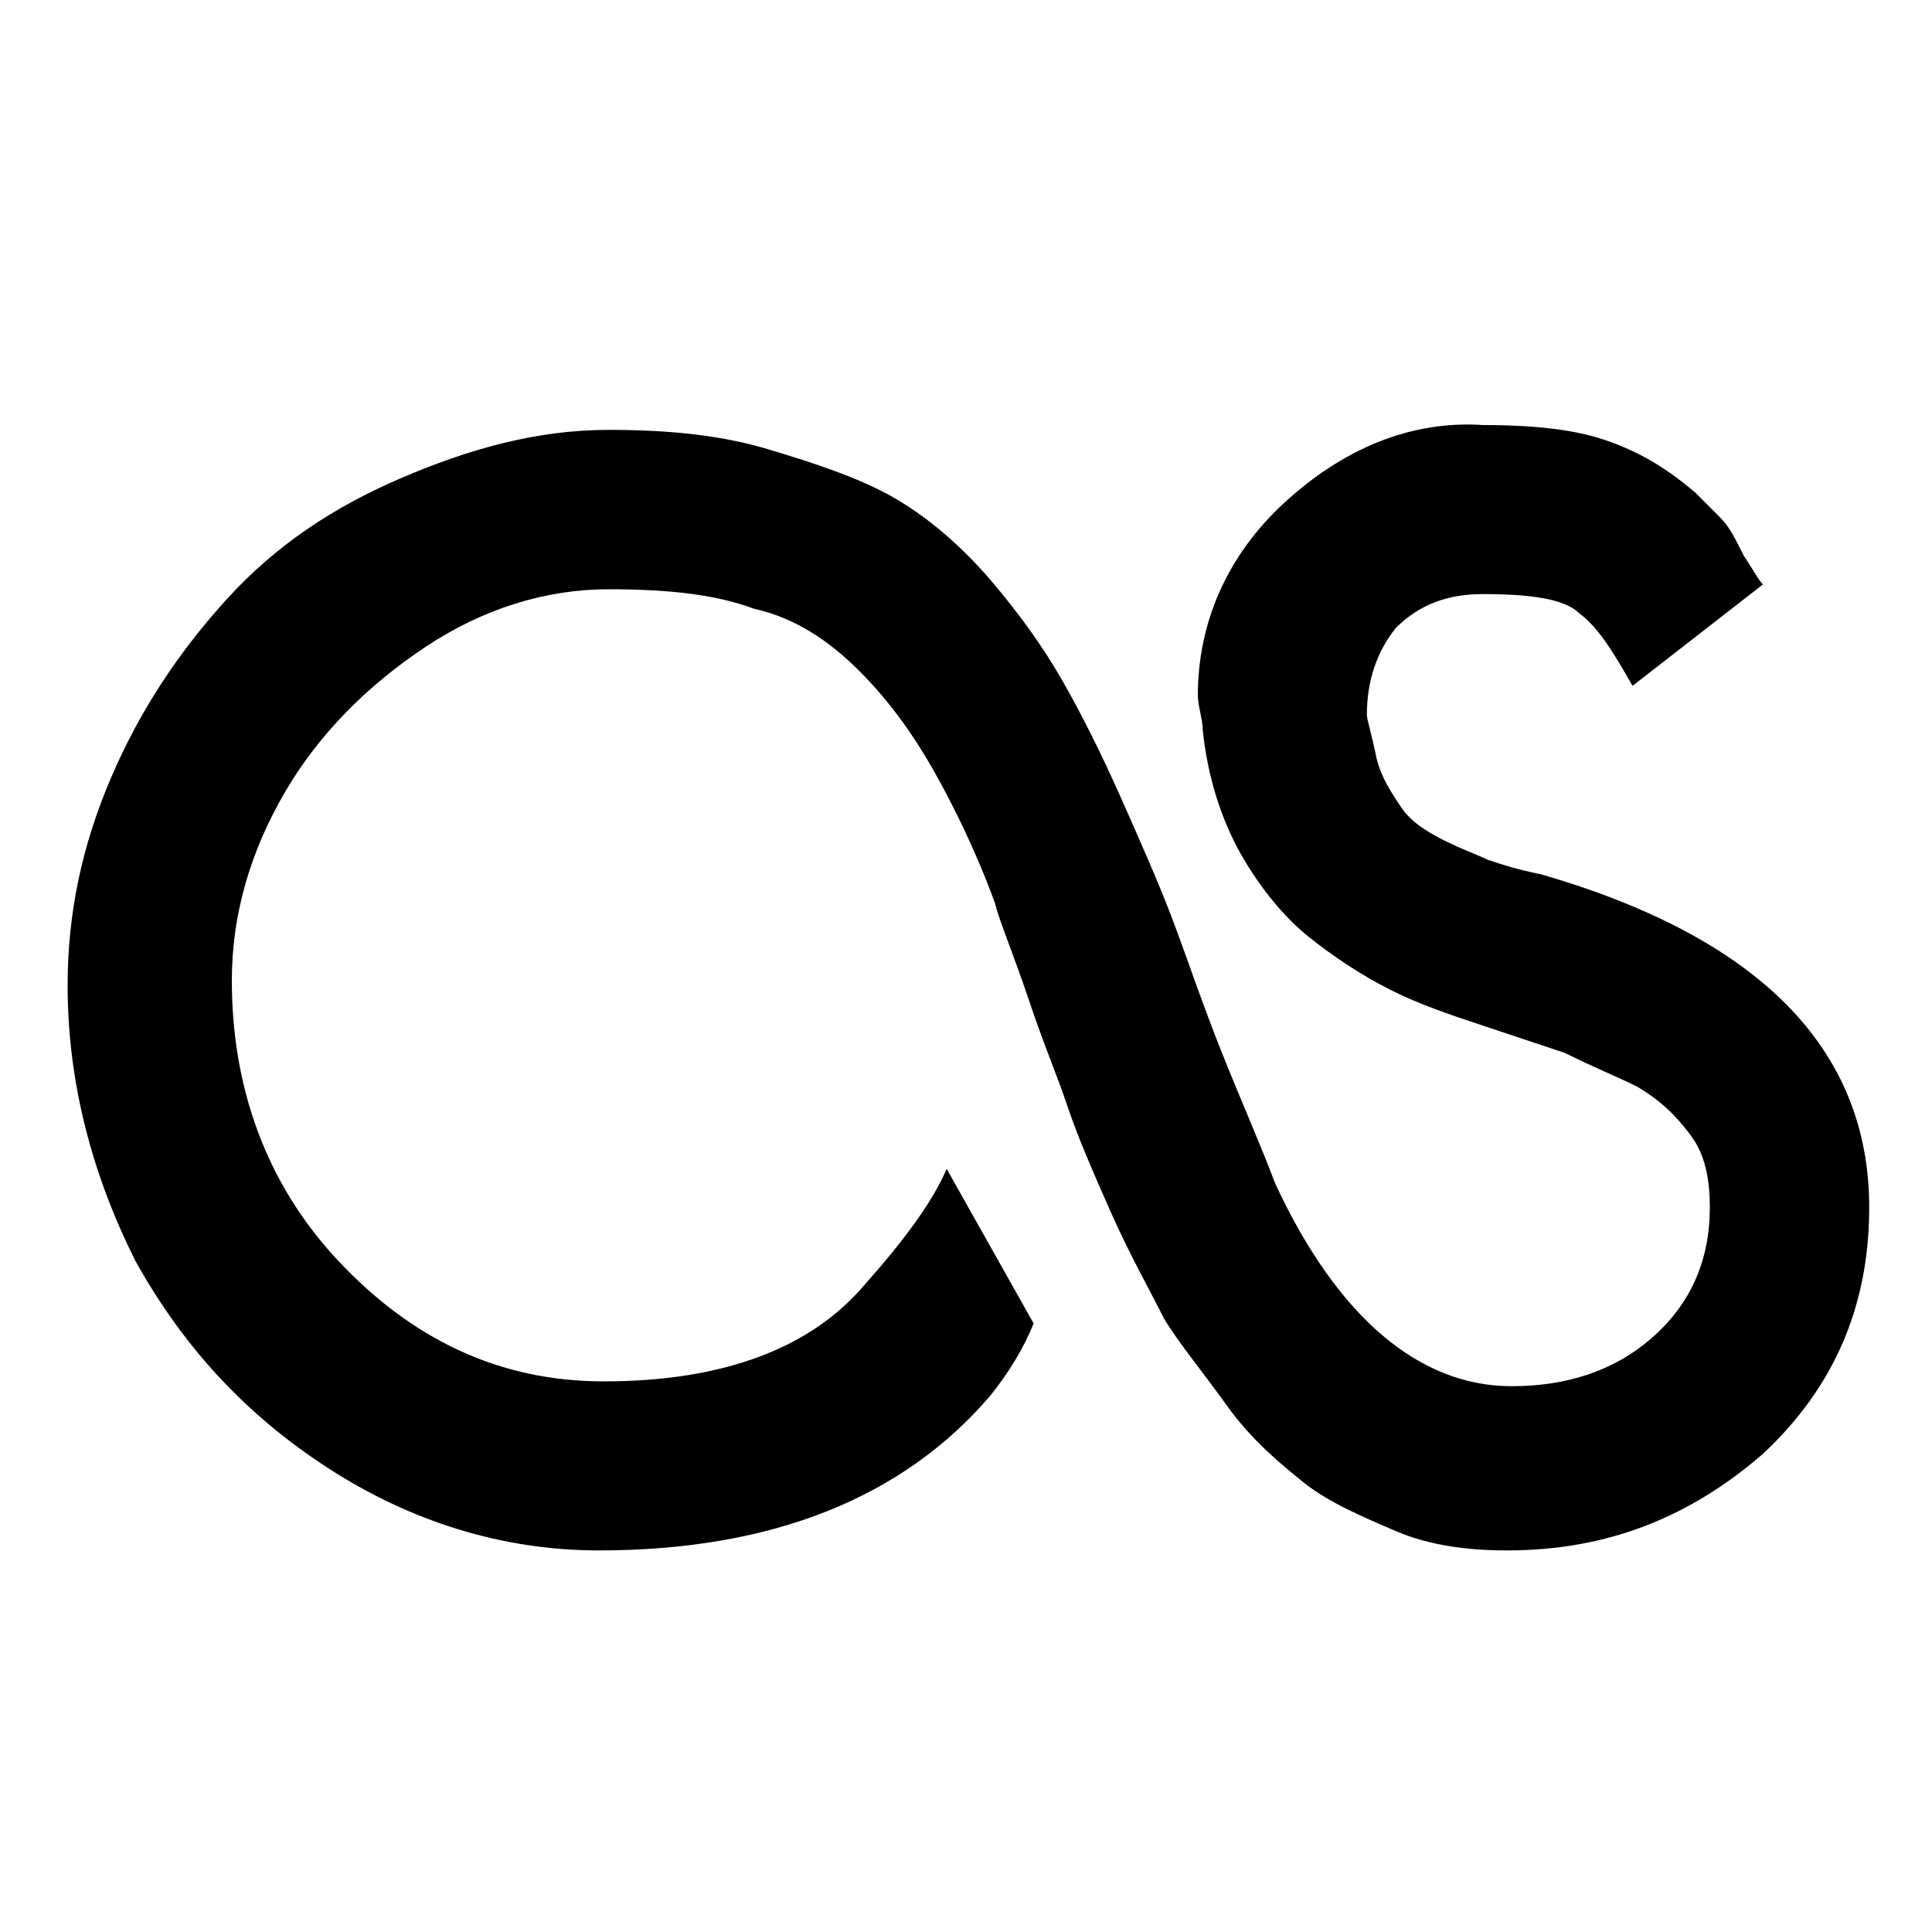
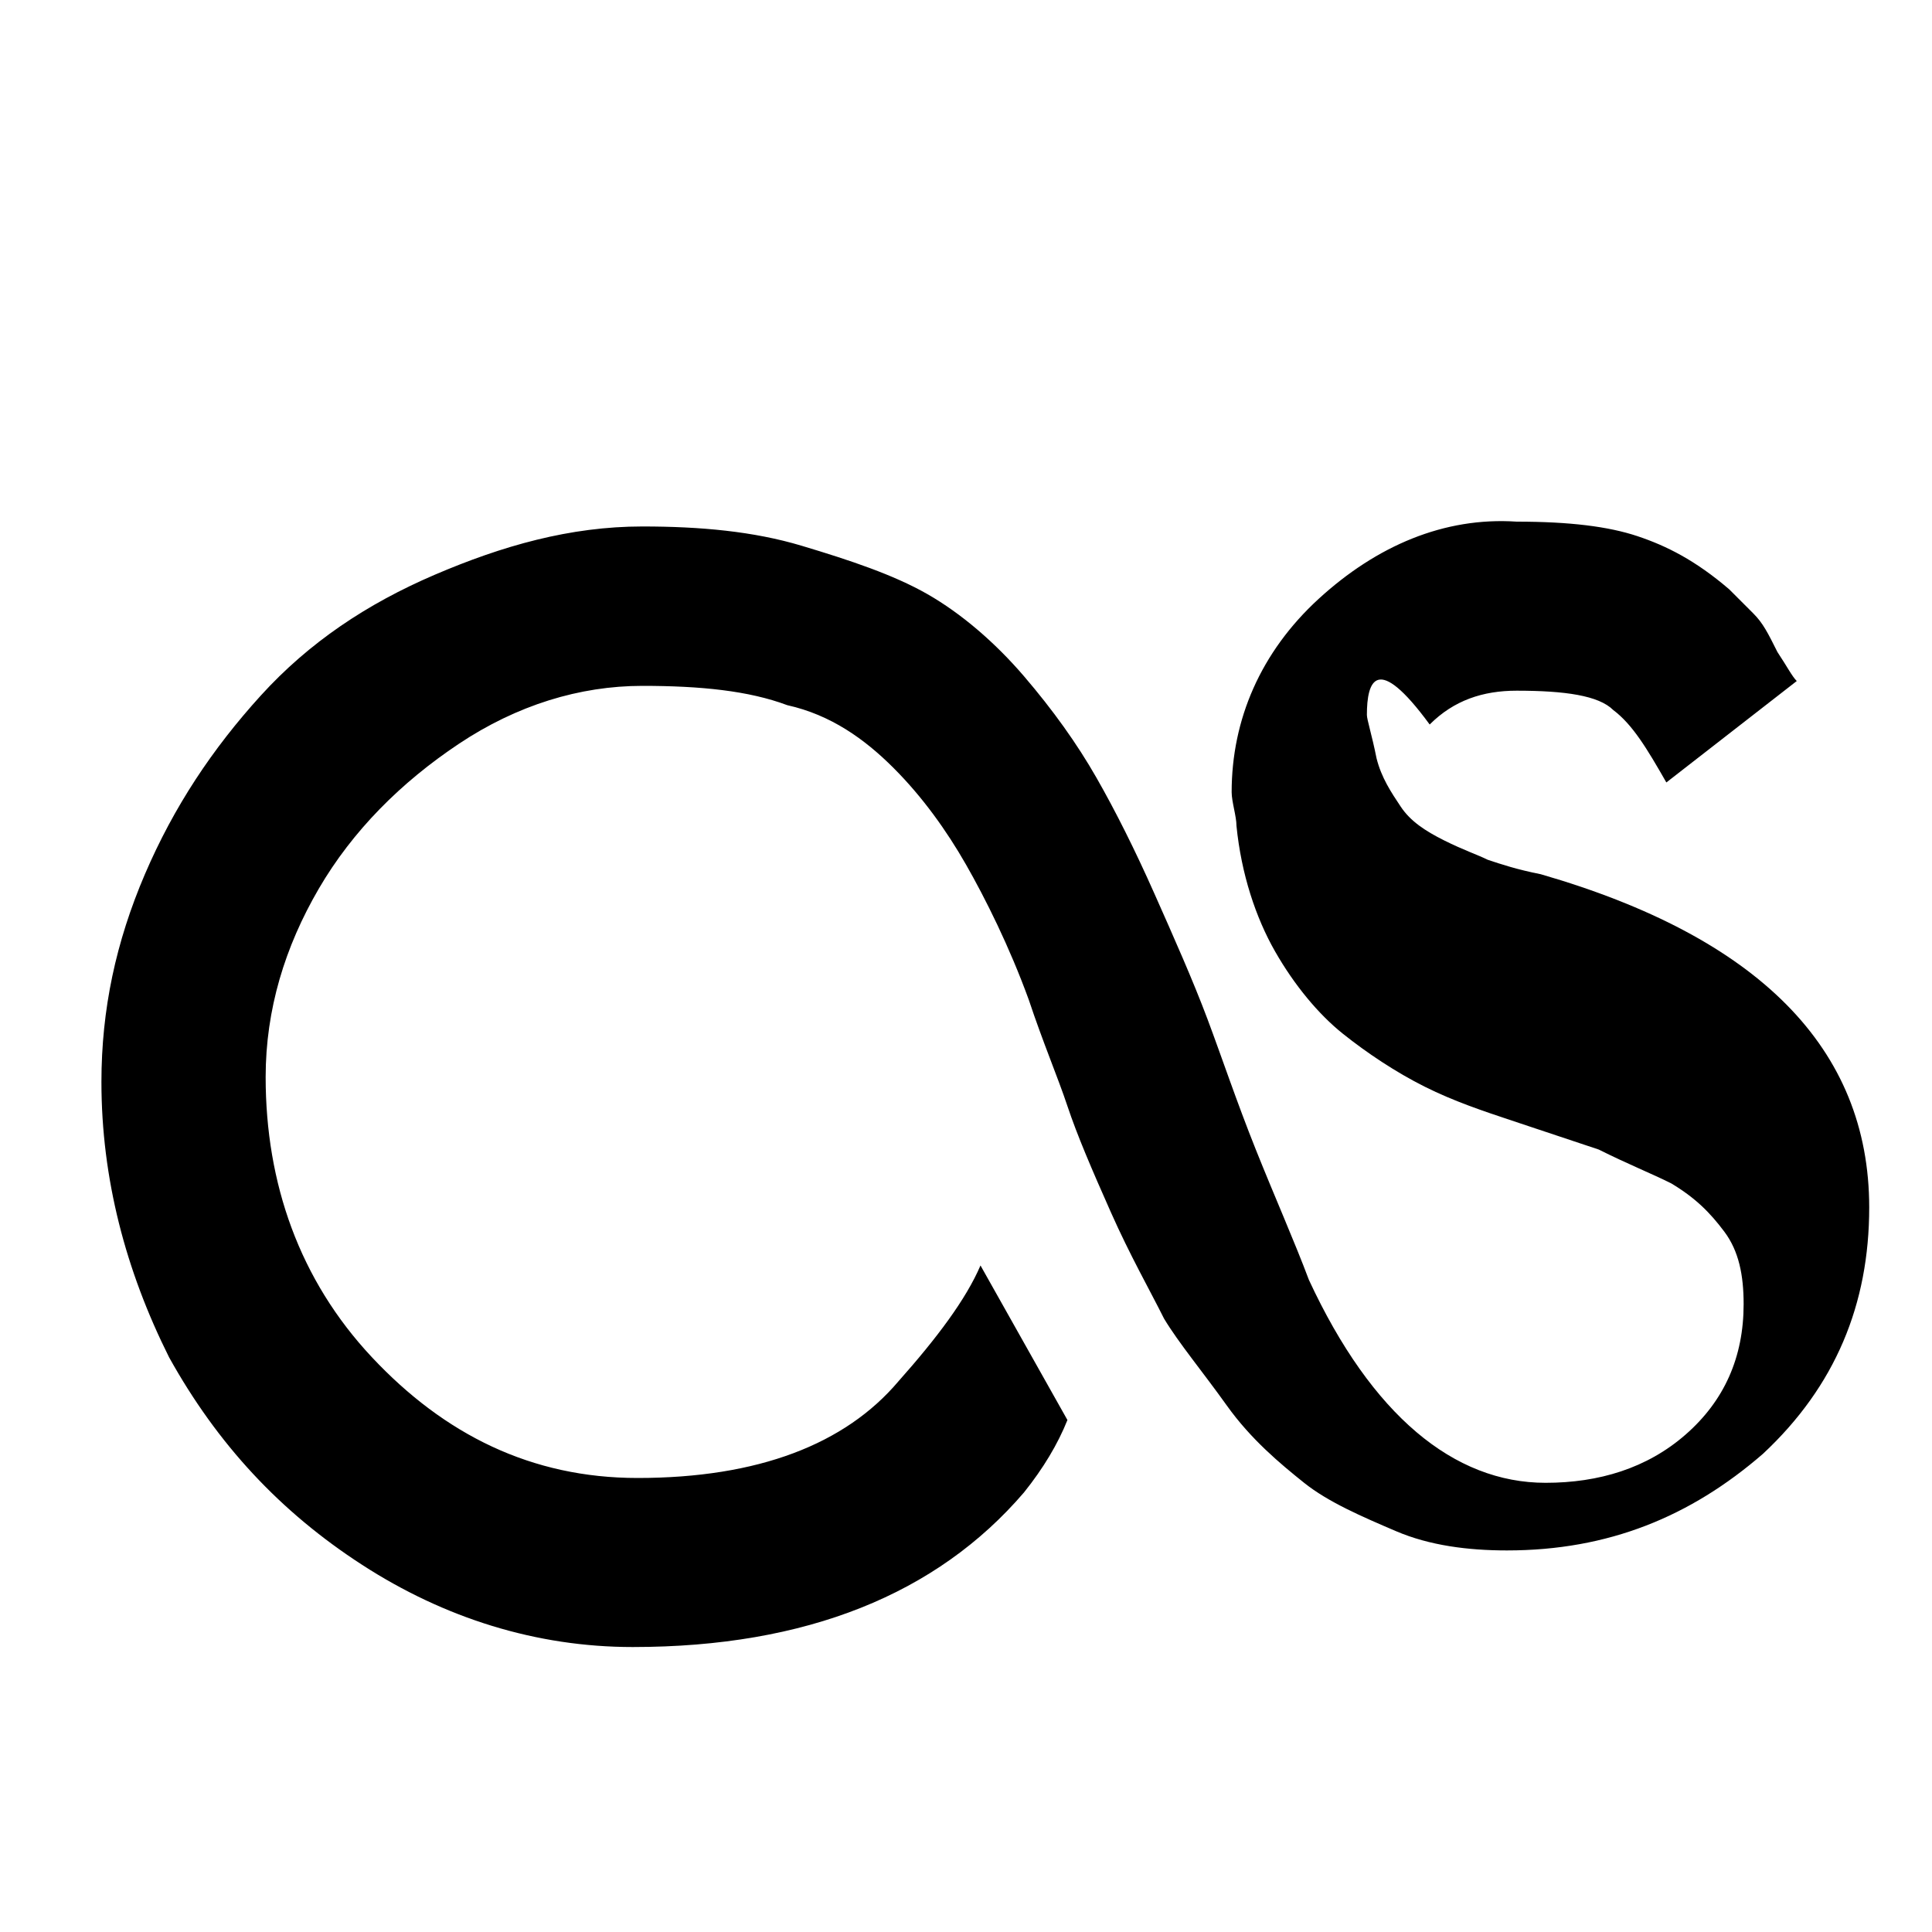
<svg xmlns="http://www.w3.org/2000/svg" viewBox="0 0 40 40" aria-hidden="true">
-   <path fill="currentColor" d="M28.3,14.8c0,0.1,0.1,0.4,0.2,0.9c0.1,0.4,0.3,0.7,0.5,1c0.2,0.3,0.5,0.5,0.9,0.7s0.7,0.3,0.9,0.4c0.3,0.1,0.6,0.2,1.1,0.3 c4.5,1.3,6.8,3.6,6.8,6.9c0,2-0.7,3.7-2.2,5.1c-1.5,1.3-3.2,2-5.3,2c-0.8,0-1.6-0.1-2.3-0.4c-0.7-0.3-1.4-0.6-1.9-1 c-0.5-0.4-1.1-0.9-1.6-1.6c-0.5-0.7-1-1.3-1.3-1.8c-0.3-0.6-0.7-1.3-1.1-2.2c-0.4-0.9-0.7-1.6-0.9-2.2c-0.2-0.6-0.5-1.3-0.8-2.2 c-0.3-0.9-0.6-1.6-0.7-2c-0.4-1.1-0.9-2.1-1.3-2.8c-0.4-0.7-0.9-1.4-1.5-2c-0.6-0.6-1.3-1.1-2.2-1.3c-0.8-0.3-1.8-0.4-3-0.4 c-1.3,0-2.6,0.4-3.8,1.2c-1.2,0.8-2.2,1.8-2.9,3c-0.7,1.2-1.1,2.5-1.1,3.9c0,2.2,0.7,4.2,2.2,5.8s3.3,2.5,5.5,2.5 c2.5,0,4.3-0.7,5.4-2c0.8-0.9,1.4-1.7,1.7-2.4l1.8,3.2c-0.2,0.5-0.5,1-0.9,1.5l0,0c-1.8,2.1-4.5,3.2-8.1,3.2c-2,0-3.9-0.6-5.6-1.7 s-3-2.5-4-4.3c-0.9-1.8-1.4-3.7-1.4-5.7c0-1.5,0.3-2.9,0.9-4.3s1.4-2.6,2.4-3.7s2.2-1.9,3.6-2.5s2.8-1,4.3-1c1.2,0,2.3,0.1,3.3,0.4 s1.9,0.6,2.6,1c0.7,0.4,1.4,1,2,1.7c0.6,0.7,1.1,1.4,1.5,2.1c0.4,0.7,0.8,1.5,1.2,2.4c0.4,0.9,0.8,1.8,1.1,2.6 c0.3,0.8,0.6,1.7,1,2.7c0.4,1,0.8,1.9,1.1,2.7c1.3,2.8,3,4.2,4.9,4.2c1.1,0,2.1-0.3,2.9-1c0.8-0.7,1.2-1.6,1.2-2.7 c0-0.6-0.1-1.1-0.4-1.5s-0.6-0.7-1.1-1c-0.4-0.2-0.9-0.4-1.5-0.7c-0.6-0.2-1.2-0.4-1.8-0.6c-0.6-0.2-1.2-0.4-1.8-0.7 c-0.6-0.3-1.2-0.7-1.7-1.1c-0.5-0.4-1-1-1.4-1.7s-0.7-1.6-0.8-2.6c0-0.2-0.1-0.5-0.1-0.7c0-1.5,0.6-2.9,1.8-4 c1.2-1.1,2.6-1.7,4.1-1.6c1.1,0,1.9,0.1,2.5,0.3c0.6,0.2,1.2,0.5,1.9,1.1h0c0.2,0.2,0.3,0.3,0.5,0.5s0.3,0.4,0.5,0.8 c0.2,0.3,0.3,0.5,0.4,0.6l-2.7,2.1c-0.4-0.7-0.7-1.2-1.1-1.5v0c-0.3-0.3-1-0.4-2-0.4c-0.7,0-1.3,0.2-1.8,0.7 C28.5,13.5,28.3,14.1,28.3,14.8L28.3,14.8z" />
+   <path fill="currentColor" d="M28.3,14.8c0,0.1,0.1,0.4,0.2,0.9c0.1,0.4,0.3,0.7,0.5,1c0.2,0.3,0.5,0.5,0.9,0.7s0.7,0.3,0.9,0.4c0.3,0.1,0.6,0.2,1.1,0.3 c4.5,1.3,6.8,3.6,6.8,6.9c0,2-0.7,3.7-2.2,5.1c-1.5,1.3-3.2,2-5.3,2c-0.8,0-1.6-0.1-2.3-0.4c-0.7-0.3-1.4-0.6-1.9-1 c-0.5-0.4-1.1-0.9-1.6-1.6c-0.5-0.7-1-1.3-1.3-1.8c-0.3-0.6-0.7-1.3-1.1-2.2c-0.4-0.9-0.7-1.6-0.9-2.2c-0.2-0.6-0.5-1.3-0.8-2.2 c-0.4-1.1-0.9-2.1-1.3-2.8c-0.4-0.7-0.9-1.4-1.5-2c-0.6-0.6-1.3-1.1-2.2-1.3c-0.8-0.3-1.8-0.4-3-0.4 c-1.3,0-2.6,0.4-3.8,1.2c-1.2,0.8-2.2,1.8-2.9,3c-0.7,1.2-1.1,2.5-1.1,3.9c0,2.2,0.7,4.2,2.2,5.8s3.3,2.5,5.5,2.5 c2.5,0,4.3-0.7,5.4-2c0.8-0.9,1.4-1.7,1.7-2.4l1.8,3.2c-0.2,0.5-0.5,1-0.9,1.5l0,0c-1.8,2.1-4.5,3.2-8.1,3.2c-2,0-3.9-0.6-5.6-1.7 s-3-2.5-4-4.3c-0.9-1.8-1.4-3.7-1.4-5.7c0-1.5,0.3-2.9,0.9-4.3s1.4-2.6,2.4-3.7s2.2-1.9,3.6-2.5s2.8-1,4.3-1c1.2,0,2.3,0.1,3.3,0.4 s1.9,0.6,2.6,1c0.7,0.4,1.4,1,2,1.7c0.6,0.7,1.1,1.4,1.5,2.1c0.4,0.7,0.8,1.5,1.2,2.4c0.4,0.9,0.8,1.8,1.1,2.6 c0.3,0.8,0.6,1.7,1,2.7c0.4,1,0.8,1.9,1.1,2.7c1.3,2.8,3,4.2,4.9,4.2c1.1,0,2.1-0.3,2.9-1c0.8-0.7,1.2-1.6,1.2-2.7 c0-0.6-0.1-1.1-0.4-1.5s-0.6-0.7-1.1-1c-0.4-0.2-0.9-0.4-1.5-0.7c-0.6-0.2-1.2-0.4-1.8-0.6c-0.6-0.2-1.2-0.4-1.8-0.7 c-0.6-0.3-1.2-0.7-1.7-1.1c-0.5-0.4-1-1-1.4-1.7s-0.7-1.6-0.8-2.6c0-0.2-0.1-0.5-0.1-0.7c0-1.5,0.6-2.9,1.8-4 c1.2-1.1,2.6-1.7,4.1-1.6c1.1,0,1.9,0.1,2.5,0.3c0.6,0.2,1.2,0.5,1.9,1.1h0c0.2,0.2,0.3,0.3,0.5,0.5s0.3,0.4,0.5,0.8 c0.2,0.3,0.3,0.5,0.4,0.6l-2.7,2.1c-0.4-0.7-0.7-1.2-1.1-1.5v0c-0.3-0.3-1-0.4-2-0.4c-0.7,0-1.3,0.2-1.8,0.7 C28.5,13.5,28.3,14.1,28.3,14.8L28.3,14.8z" />
</svg>